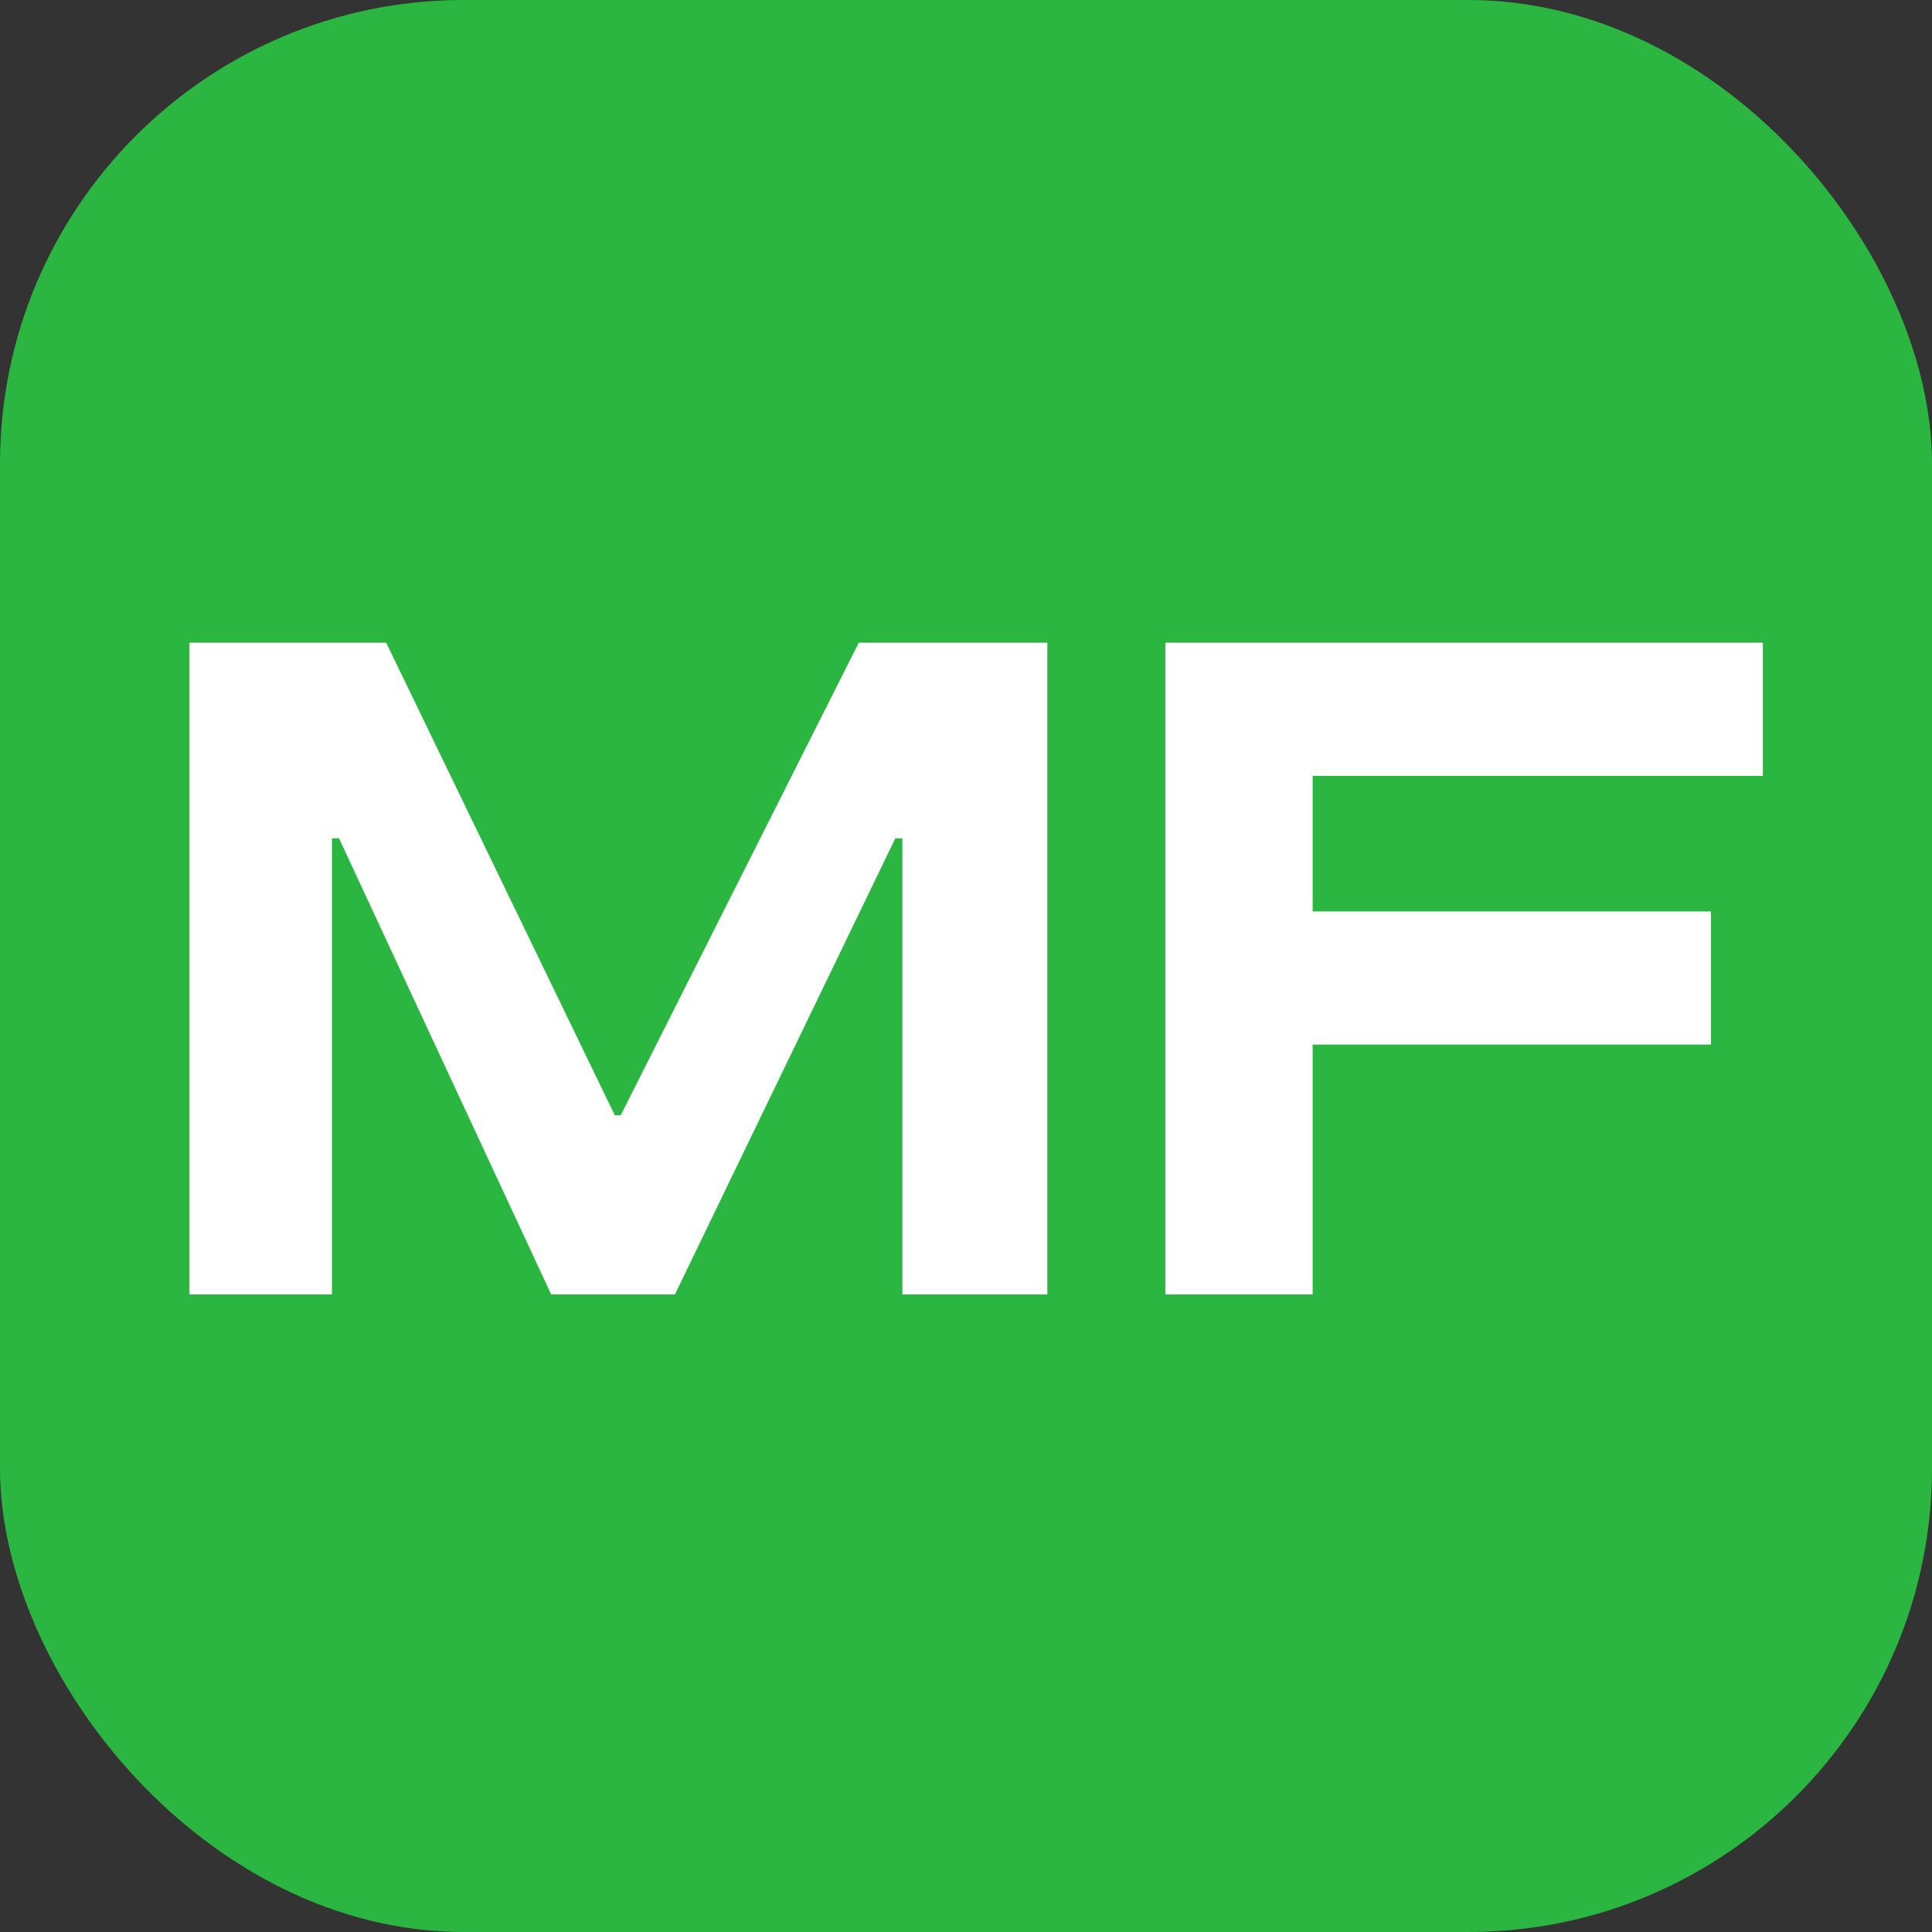
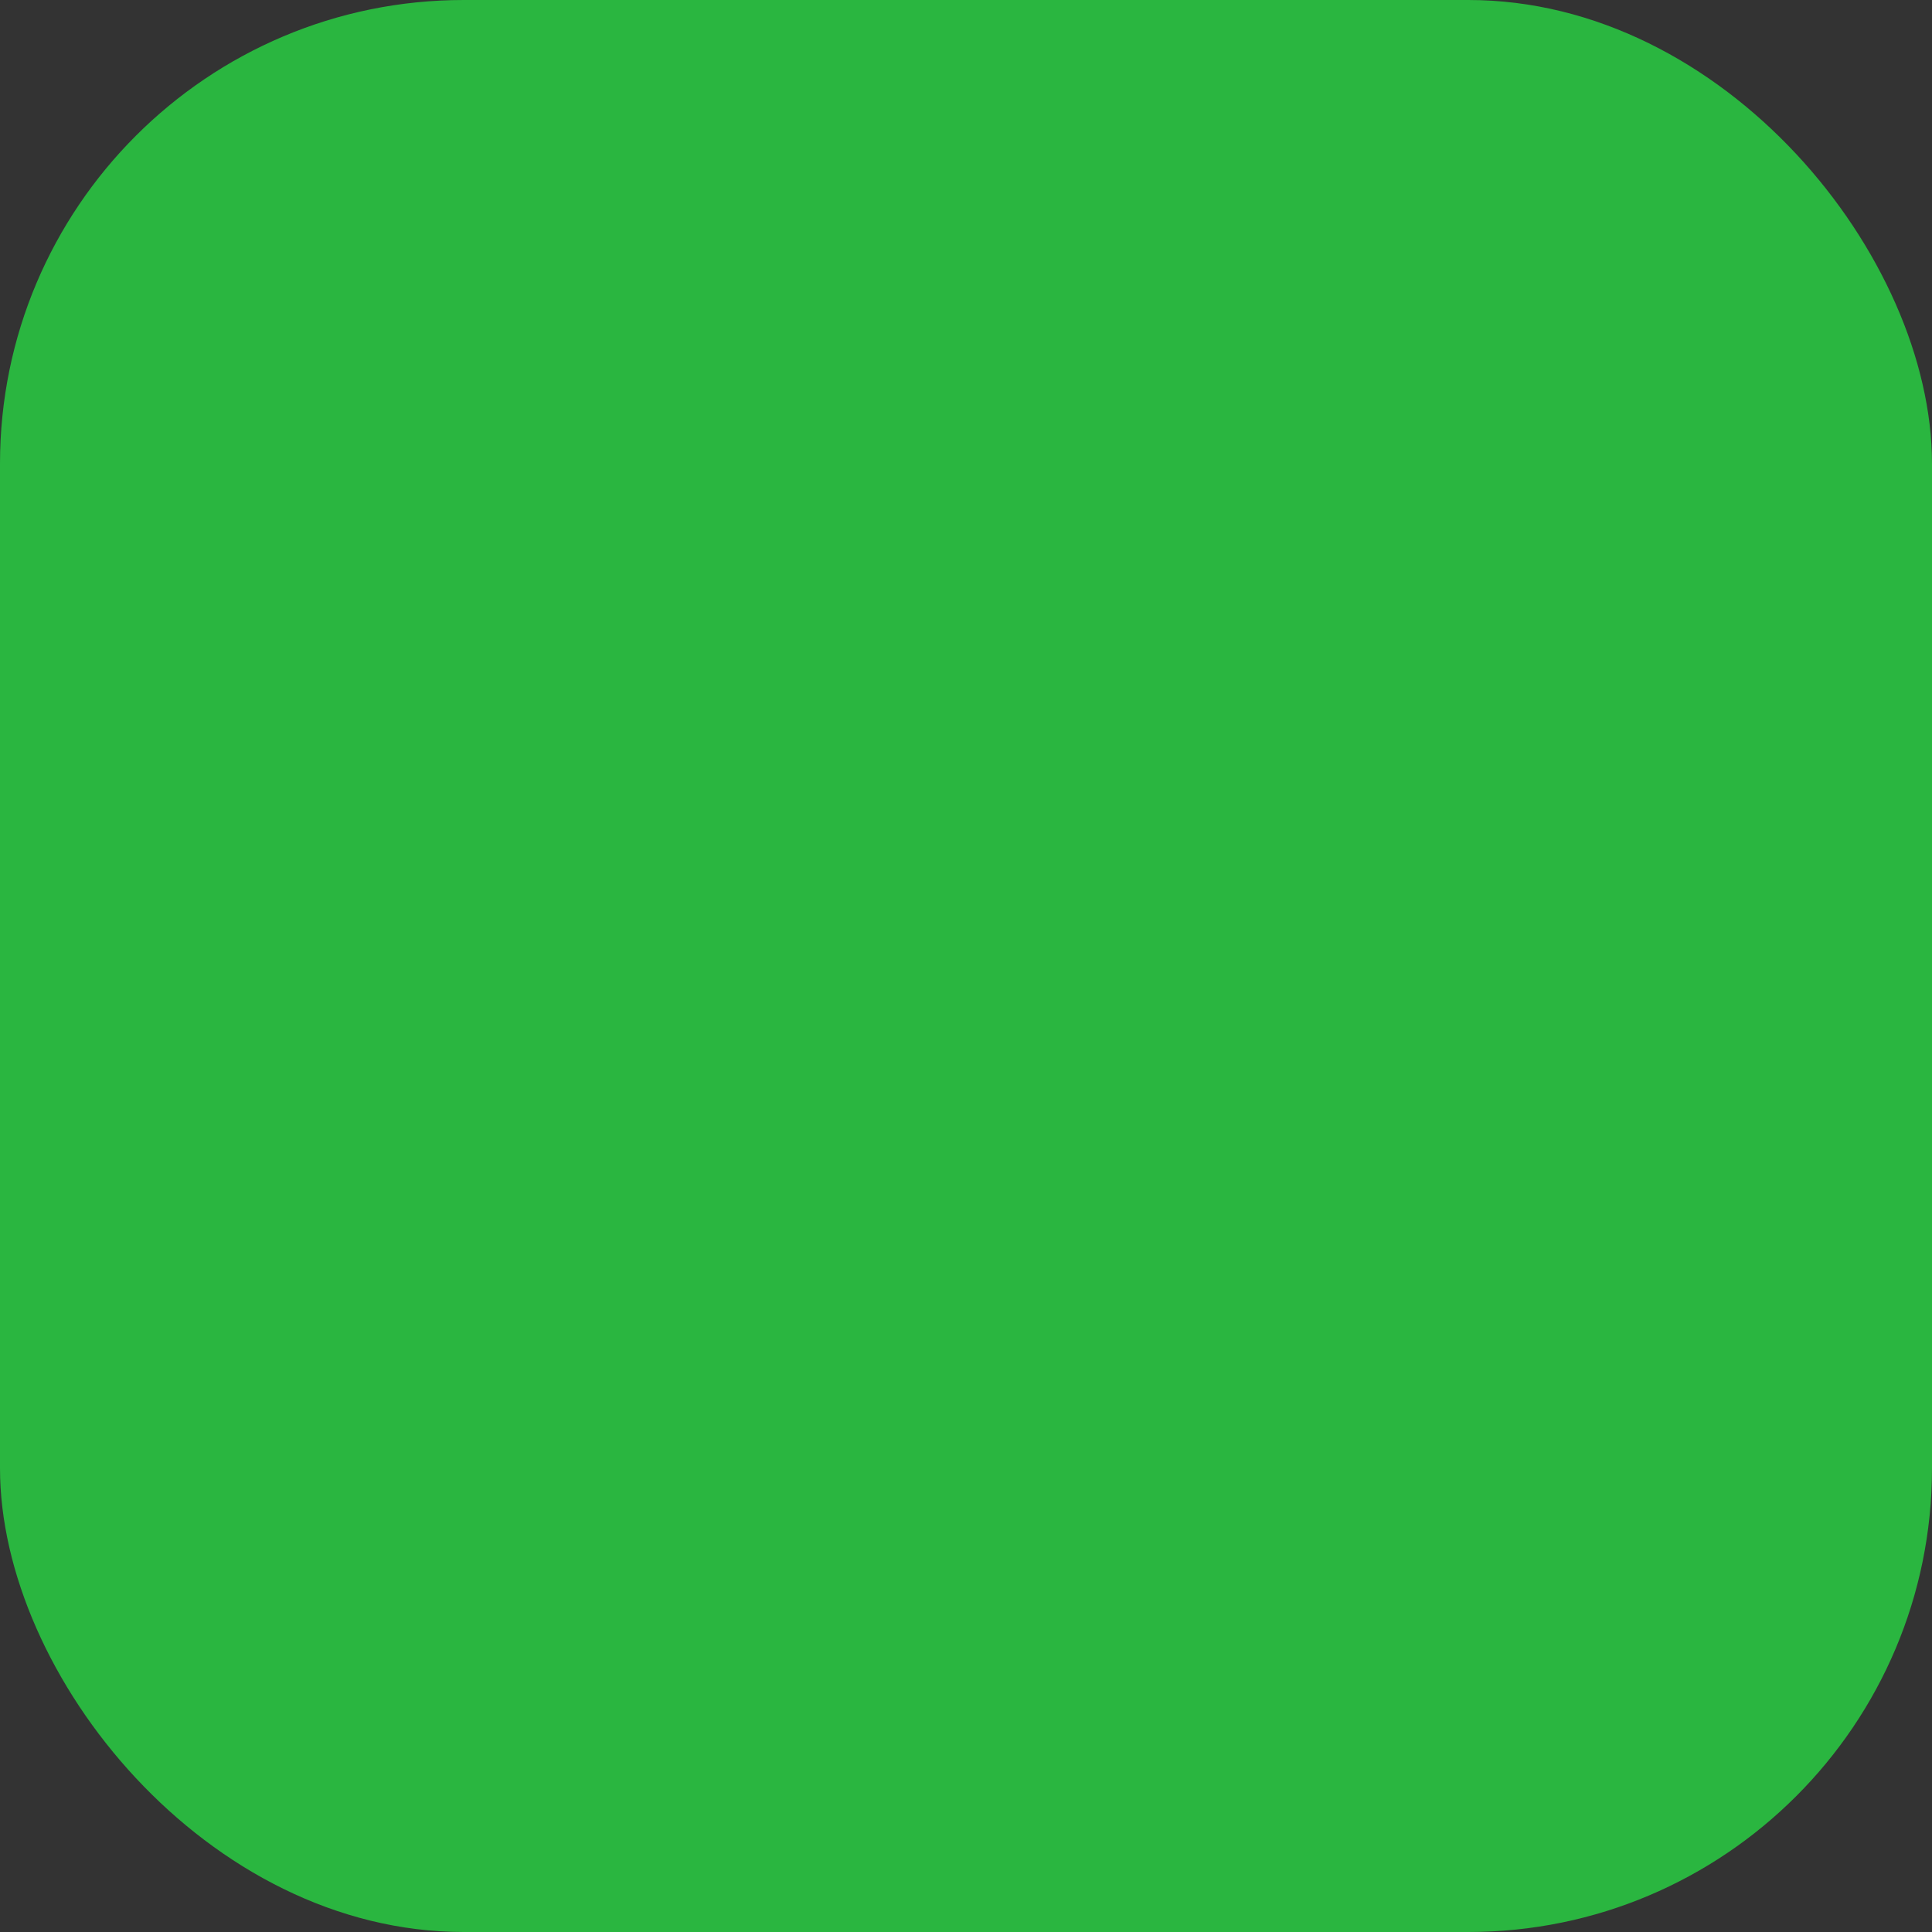
<svg xmlns="http://www.w3.org/2000/svg" width="100" height="100" viewBox="0 0 100 100" fill="none">
  <rect x="0" y="0" width="100" height="100" fill="#333333" stroke="none" />
  <rect width="100" height="100" rx="24" fill="#2AB640" />
-   <path d="M9.802 33.267H19.989L31.823 57.728H32.128L44.45 33.267H54.21V67H46.707V43.393H46.341L34.934 67H28.529L17.549 43.393H17.183V67H9.802V33.267ZM60.318 67V33.267H91.245V40.16H67.943V47.175H88.561V54.068H67.943V67H60.318Z" fill="white" />
</svg>